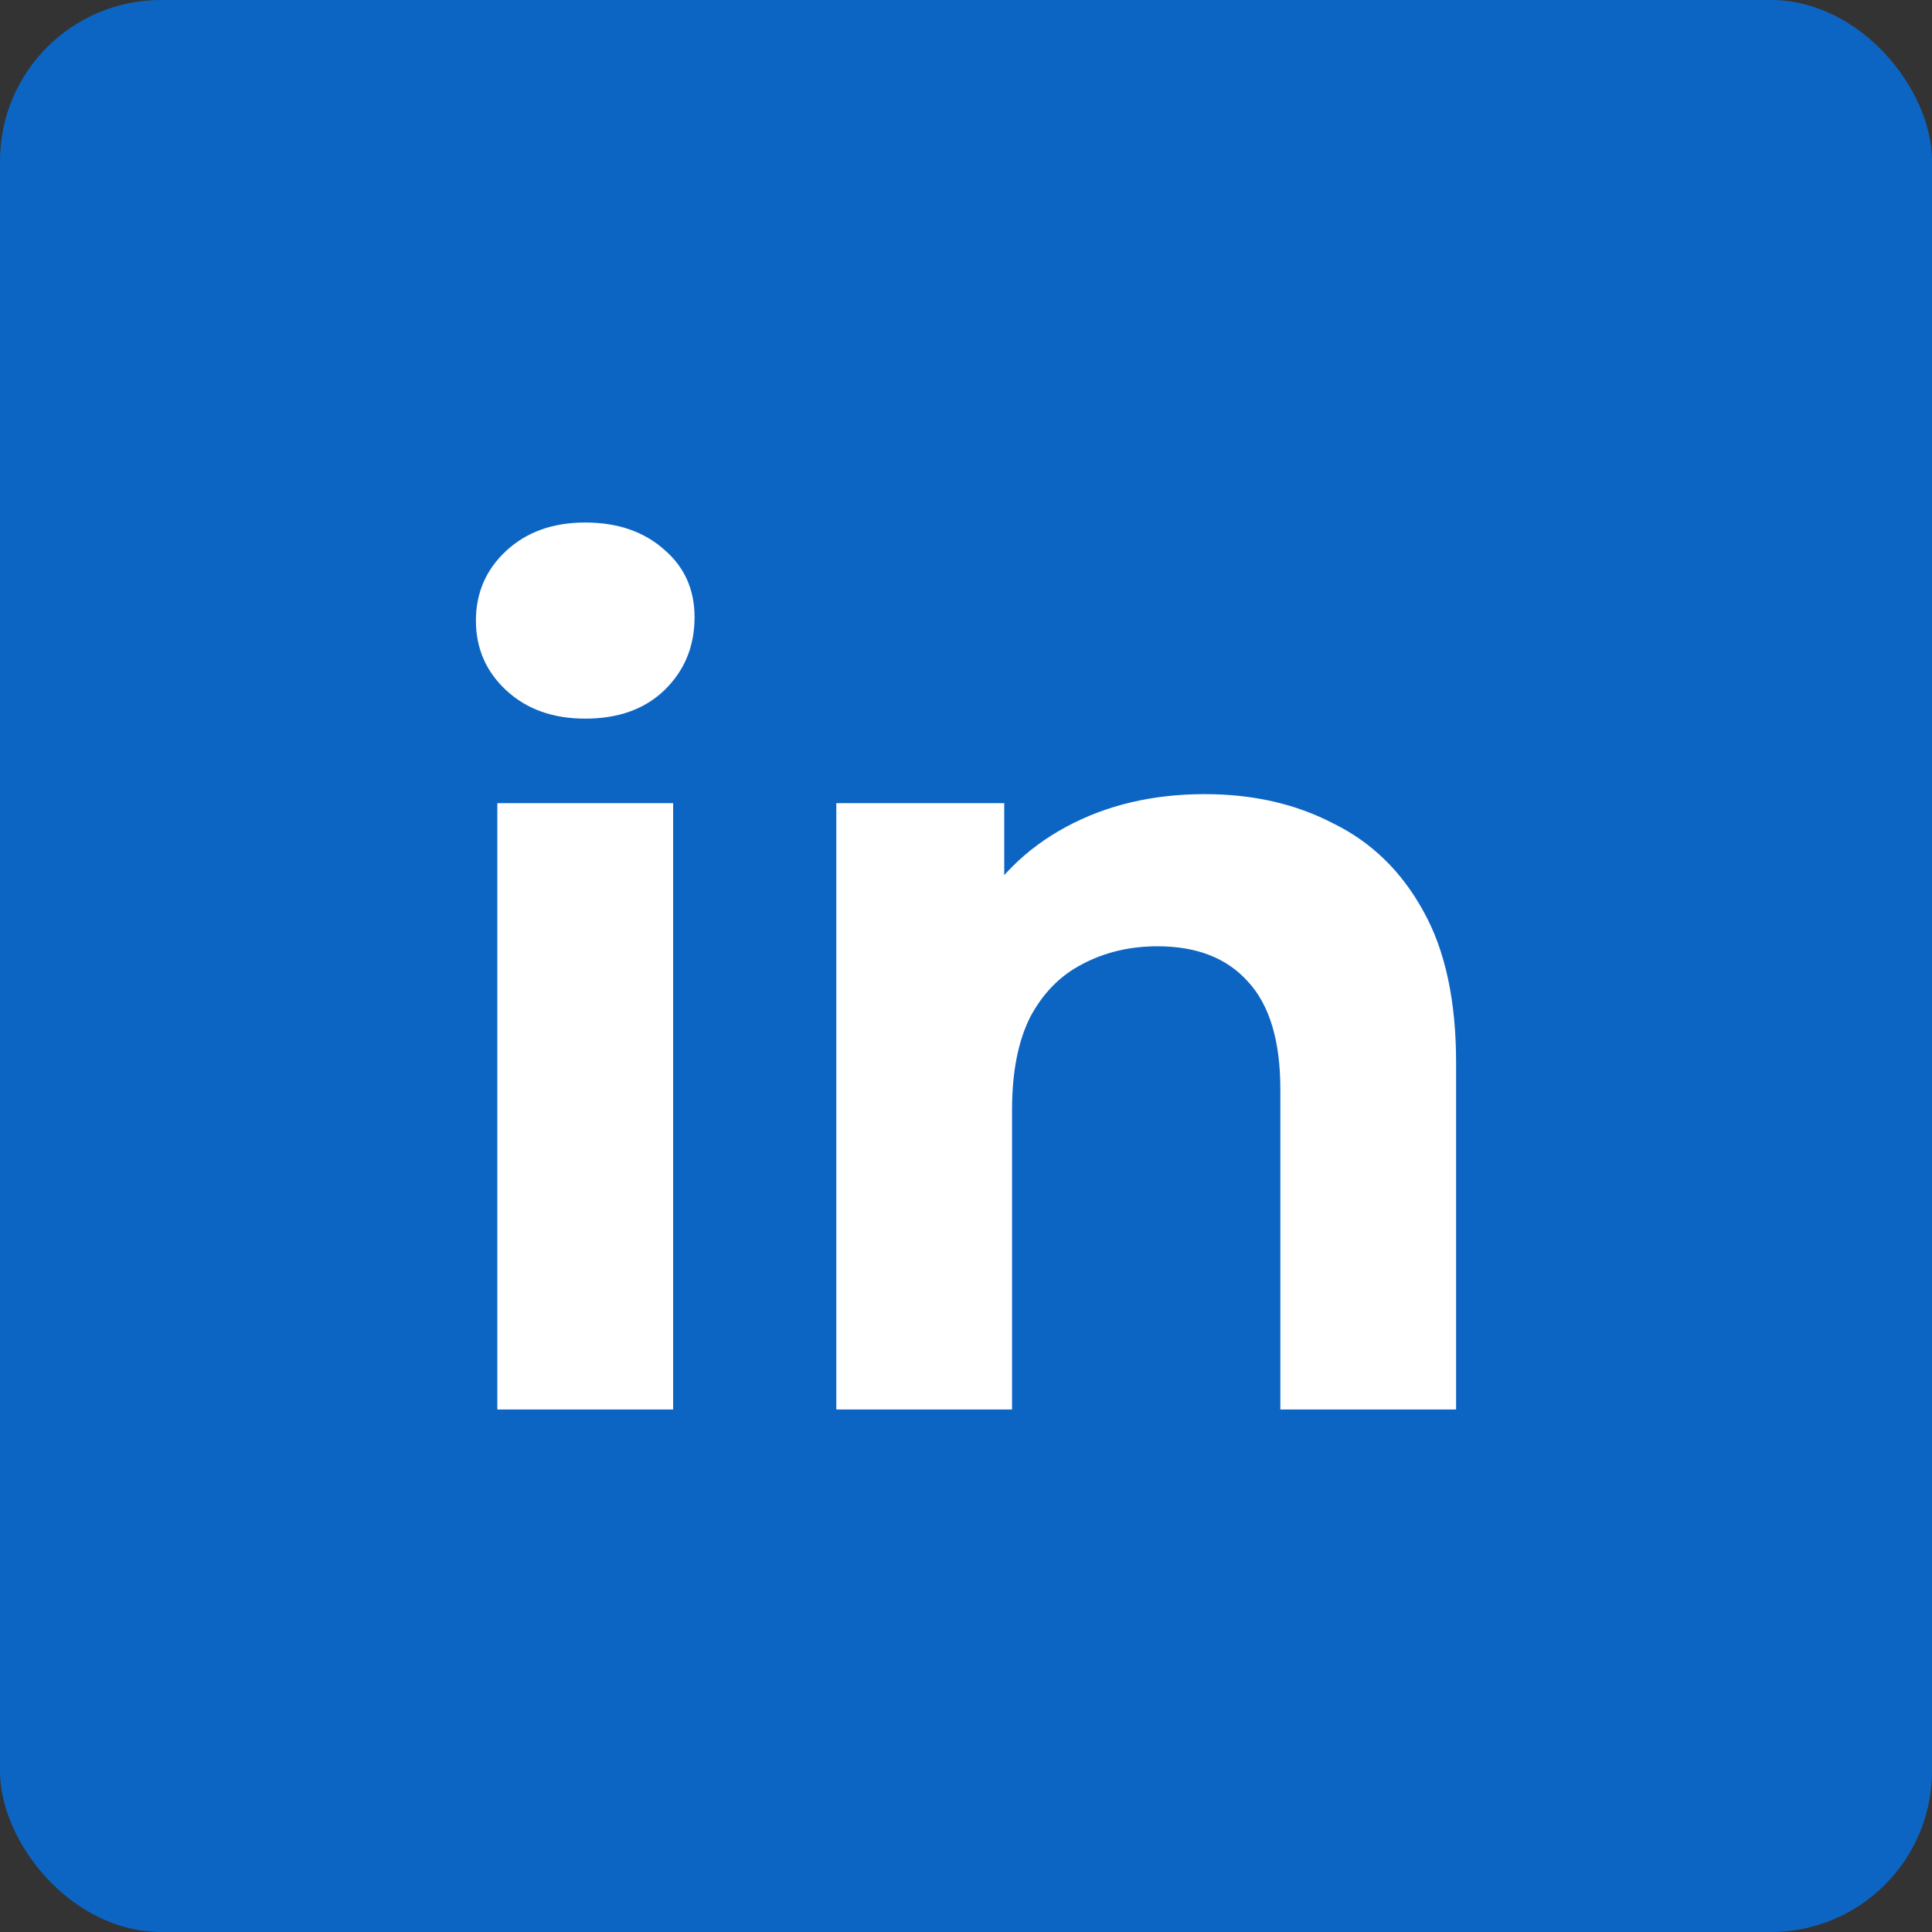
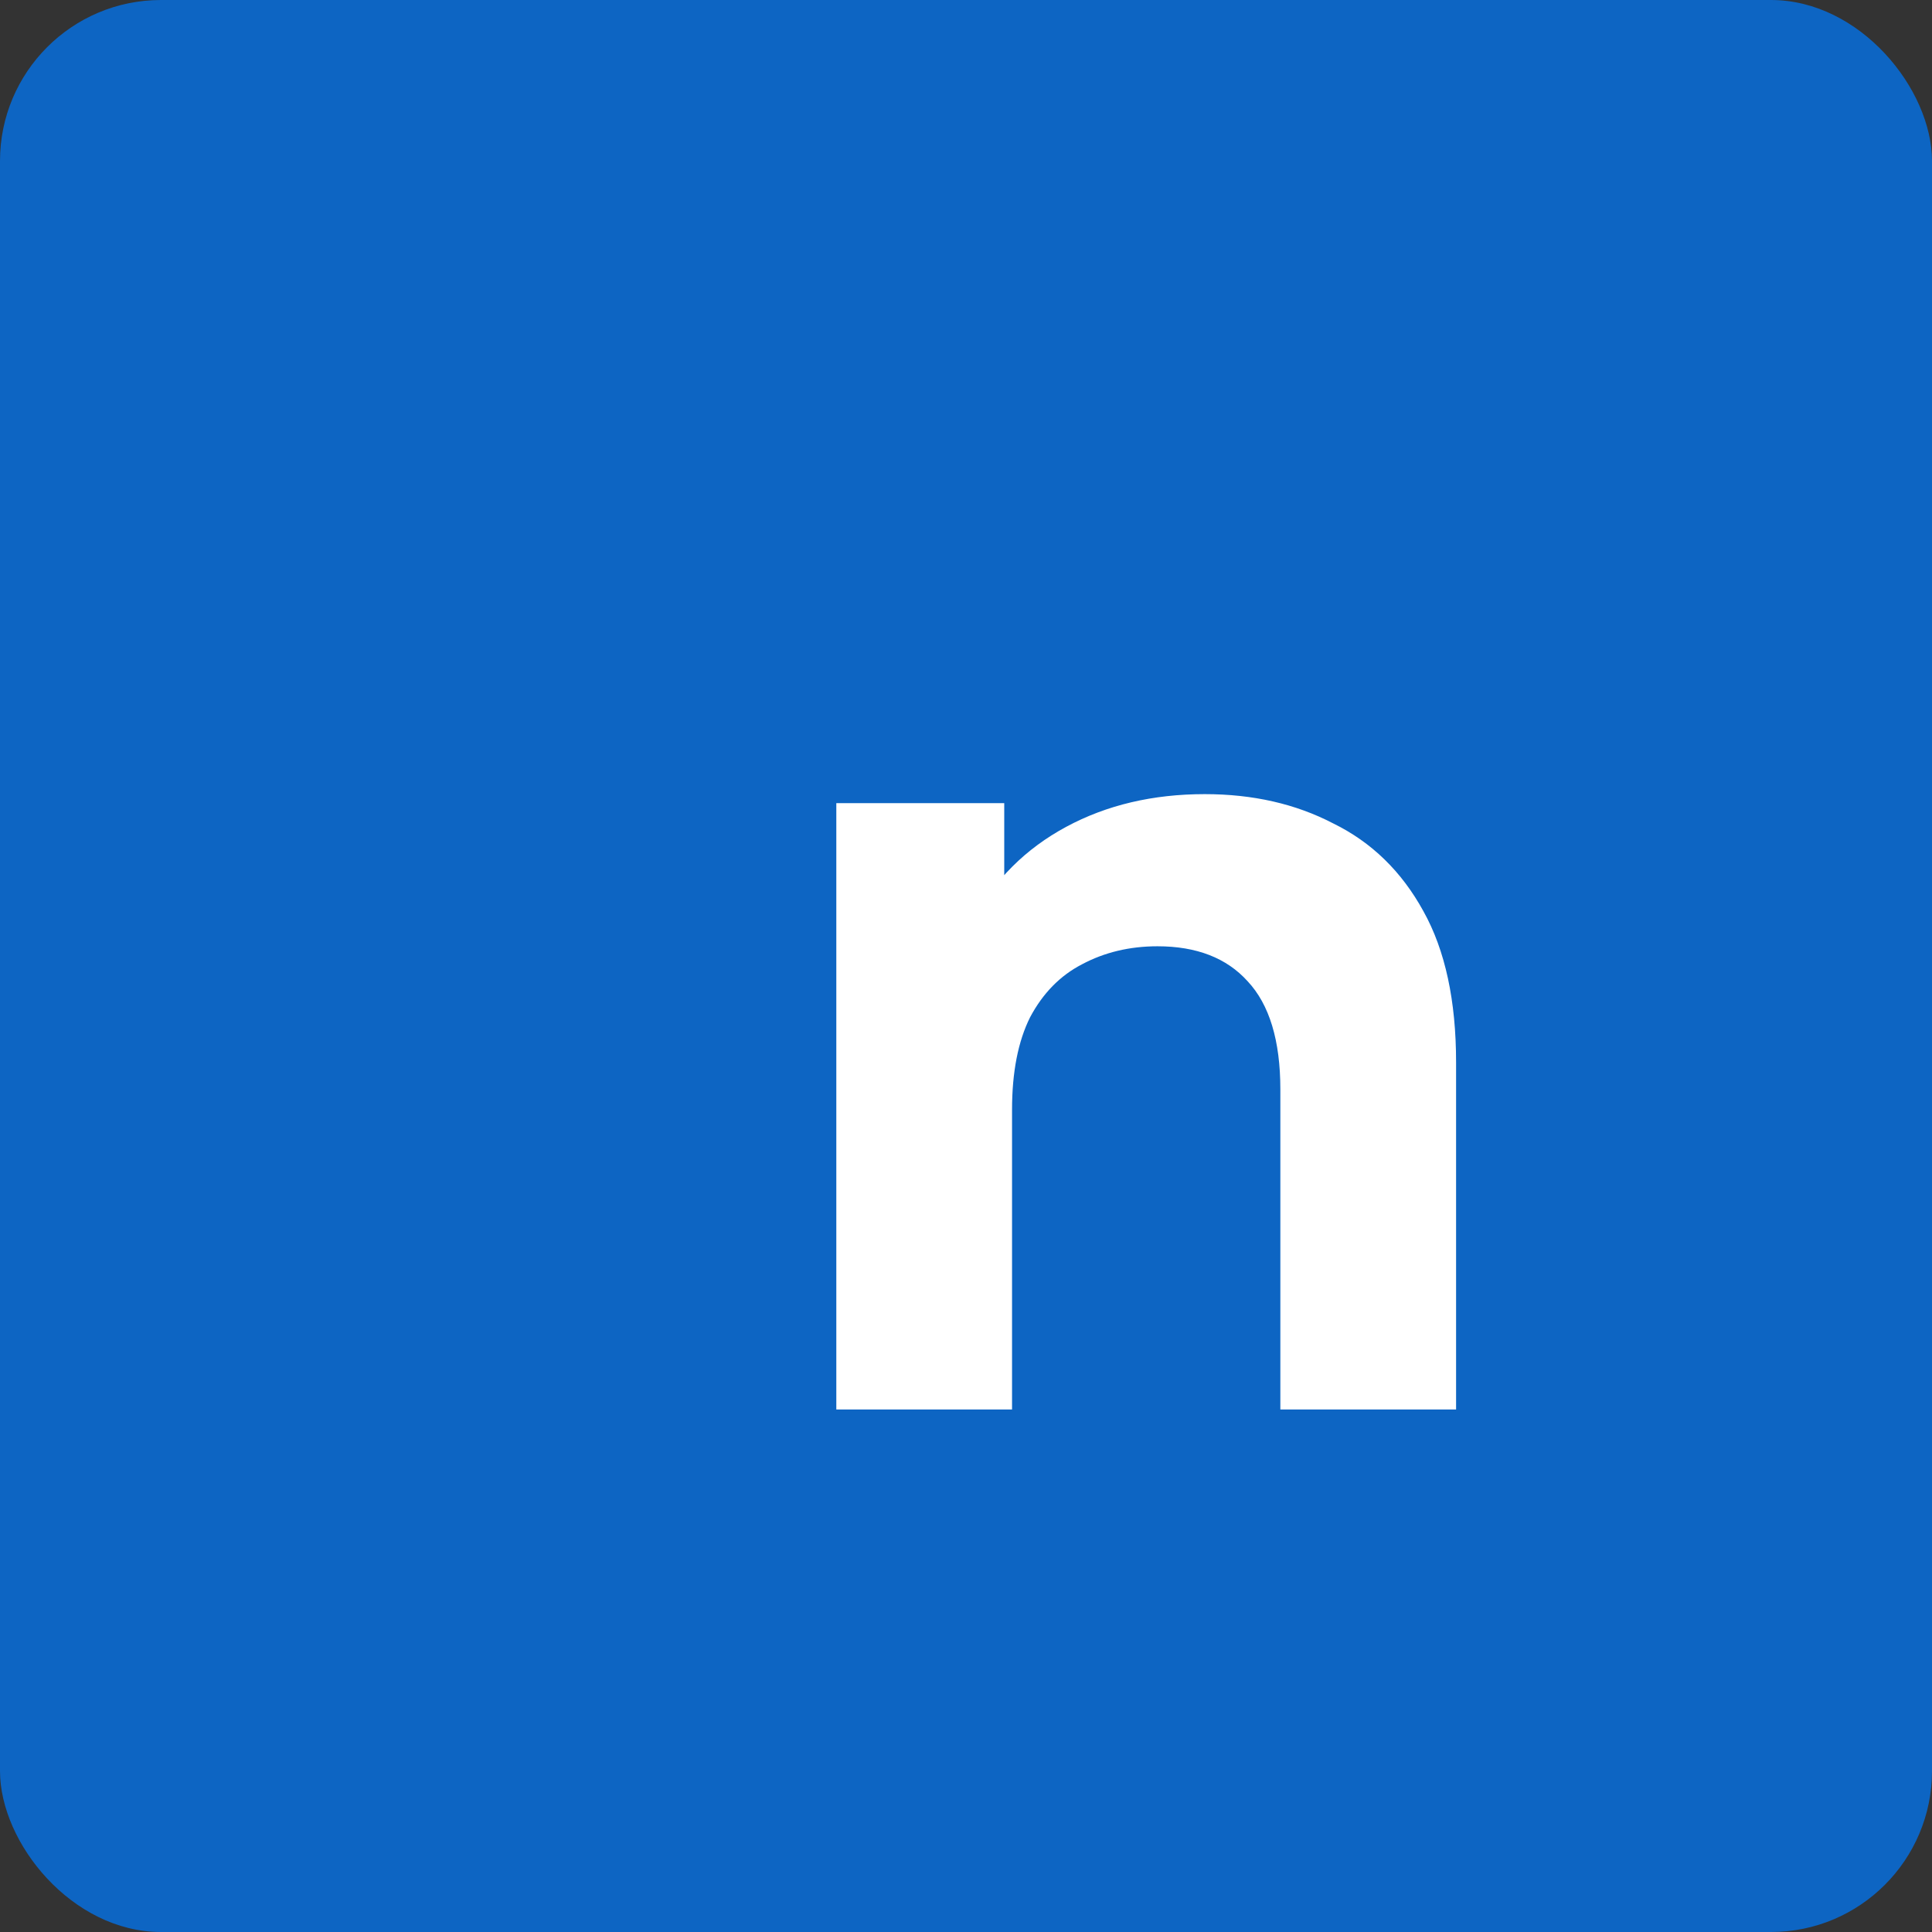
<svg xmlns="http://www.w3.org/2000/svg" fill="none" height="100%" overflow="visible" preserveAspectRatio="none" style="display: block;" viewBox="0 0 24 24" width="100%">
  <rect x="0" y="0" width="24" height="24" fill="#333333" stroke="none" />
  <g id="LinkedIn">
    <rect fill="#0D65C3" height="24" id="Rectangle 2790" rx="2" width="24" />
    <g id="in">
      <path d="M10.389 17.509V9.977H12.475V12.063L12.082 11.433C12.353 10.929 12.741 10.542 13.245 10.271C13.748 10 14.322 9.865 14.966 9.865C15.564 9.865 16.096 9.986 16.562 10.229C17.038 10.462 17.412 10.826 17.683 11.321C17.953 11.806 18.088 12.432 18.088 13.197V17.509H15.905V13.533C15.905 12.926 15.769 12.478 15.498 12.189C15.237 11.9 14.864 11.755 14.379 11.755C14.033 11.755 13.72 11.83 13.441 11.979C13.17 12.119 12.955 12.338 12.796 12.637C12.647 12.936 12.572 13.318 12.572 13.785V17.509H10.389Z" fill="white" id="Vector" />
-       <path d="M6.178 17.509V9.977H8.362V17.509H6.178ZM7.27 8.927C6.868 8.927 6.542 8.81 6.29 8.577C6.038 8.344 5.912 8.054 5.912 7.709C5.912 7.364 6.038 7.074 6.29 6.841C6.542 6.608 6.868 6.491 7.27 6.491C7.671 6.491 7.998 6.603 8.25 6.827C8.502 7.042 8.628 7.322 8.628 7.667C8.628 8.031 8.502 8.334 8.25 8.577C8.007 8.81 7.68 8.927 7.27 8.927Z" fill="white" id="Vector_2" />
    </g>
  </g>
</svg>